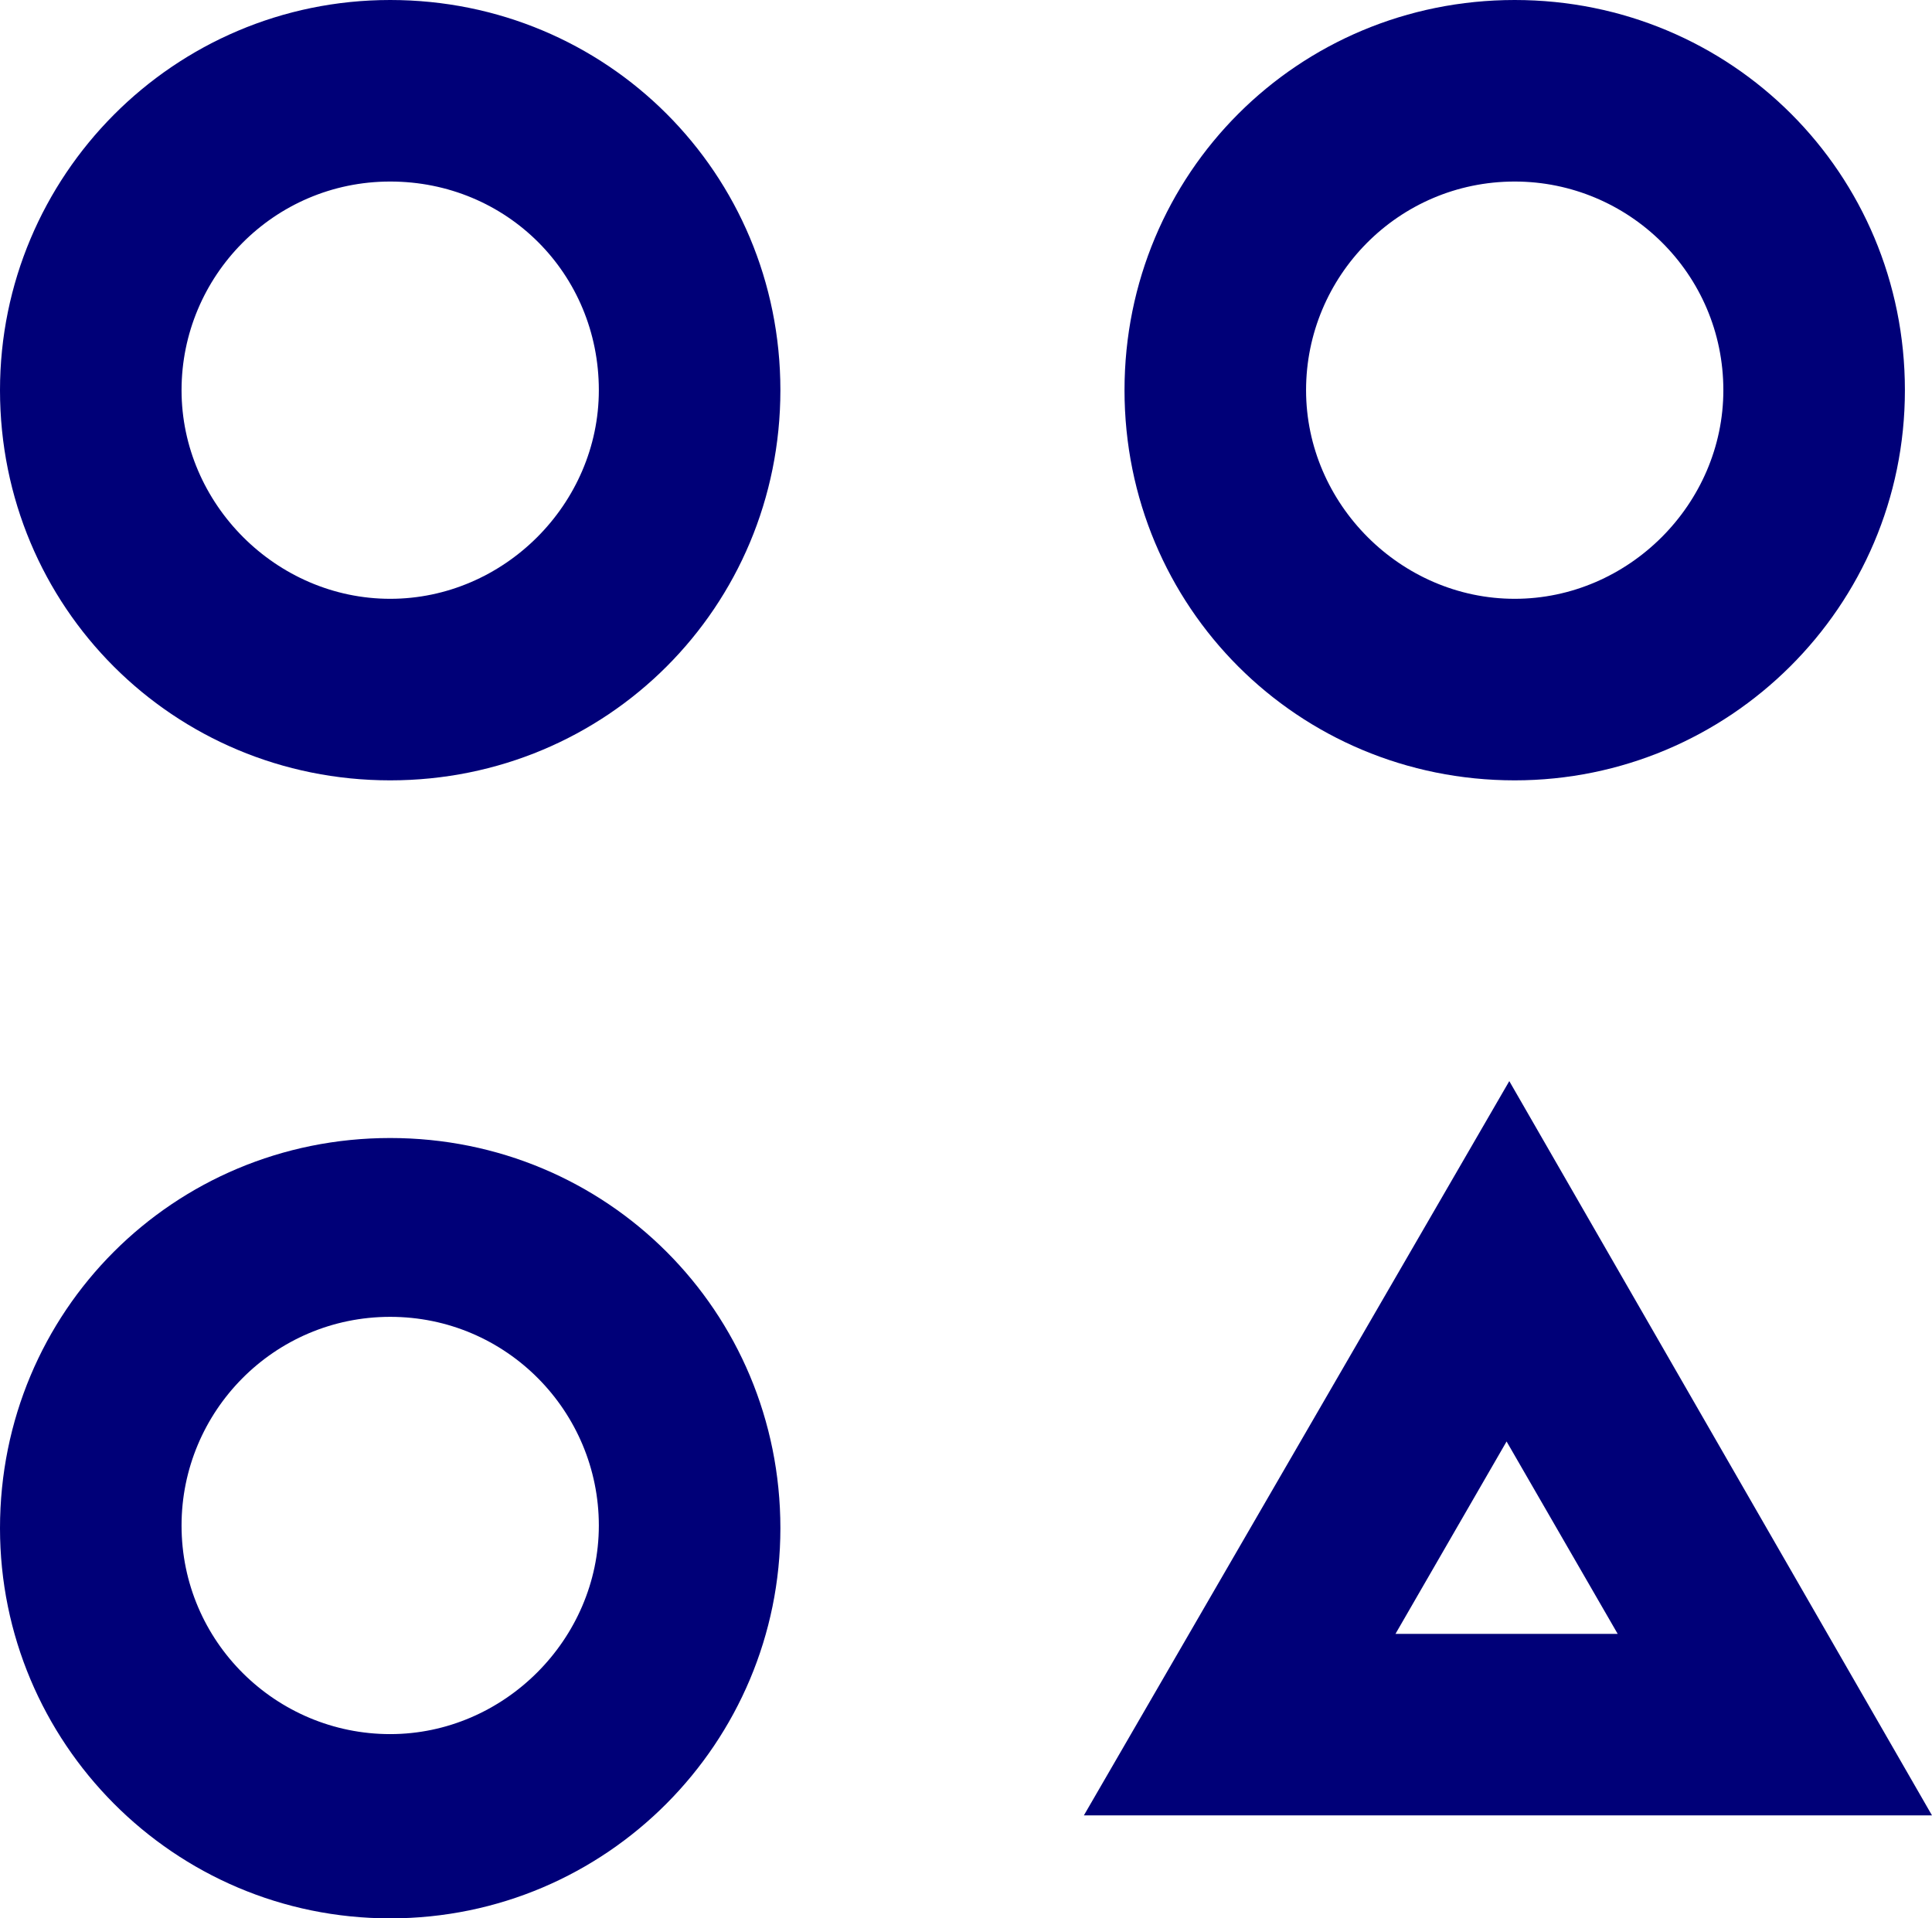
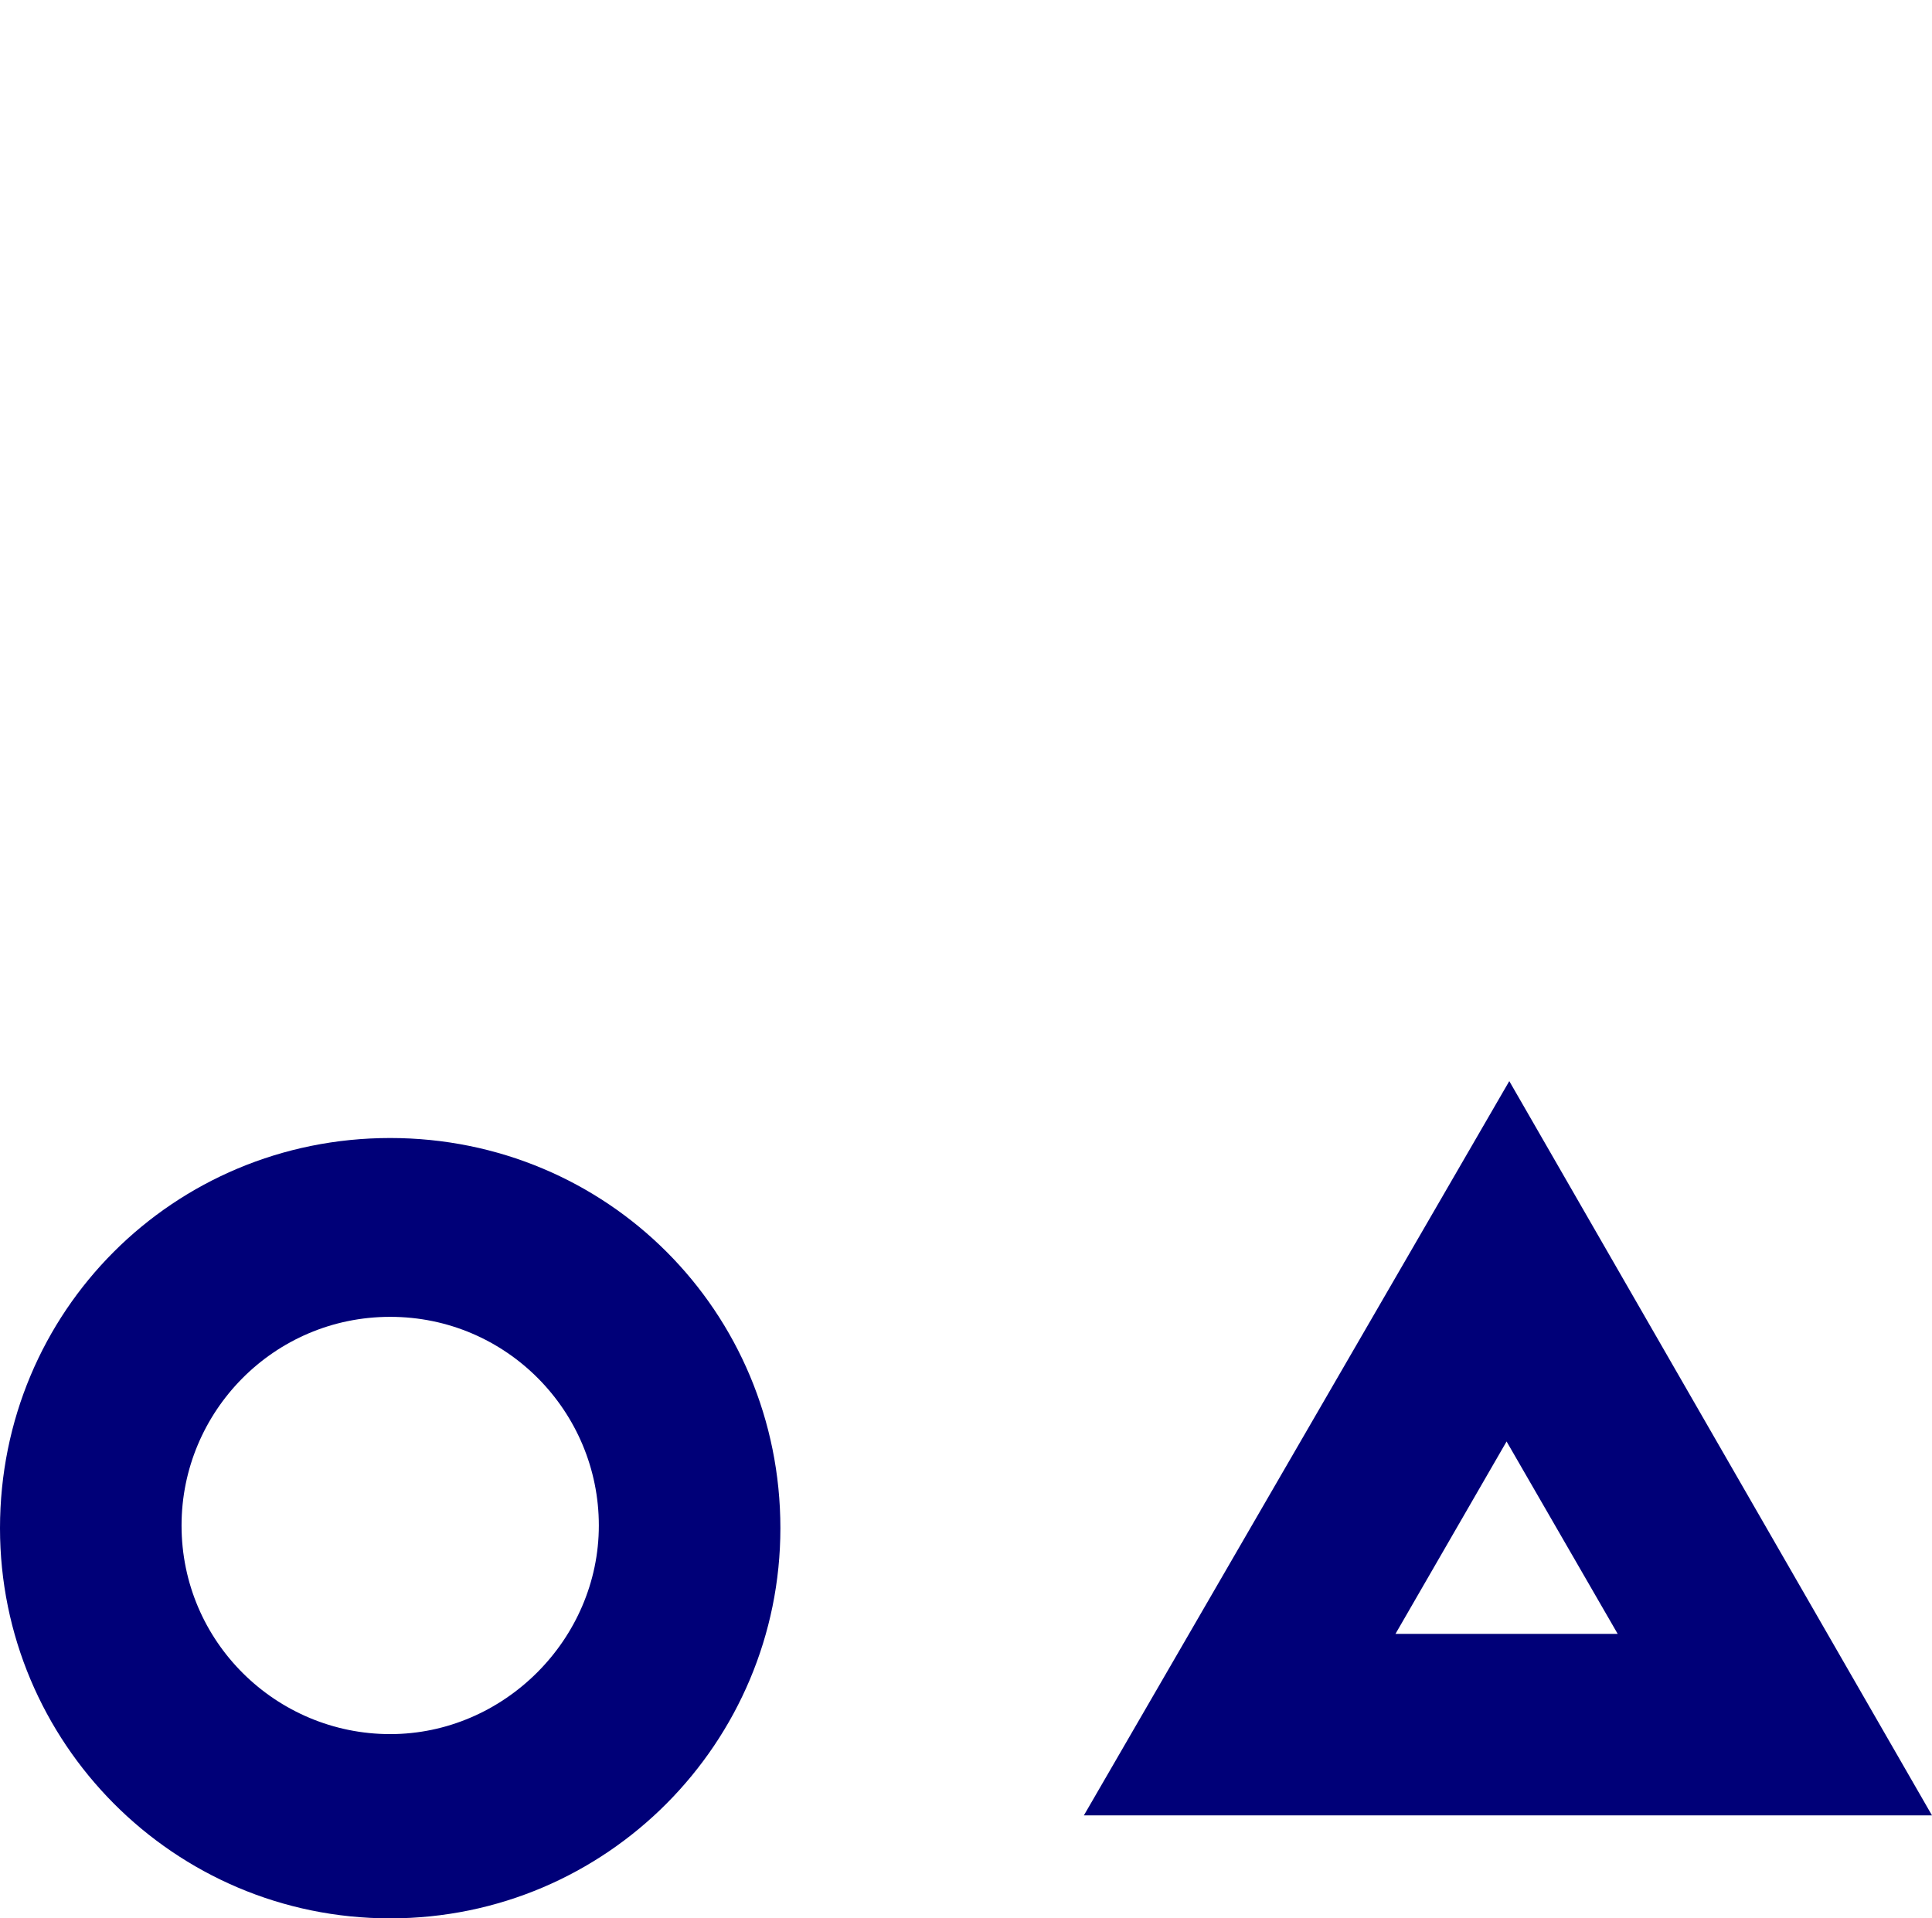
<svg xmlns="http://www.w3.org/2000/svg" version="1.1" id="Capa_1" x="0px" y="0px" width="71.3px" height="70.8px" viewBox="0 0 71.3 70.8" xml:space="preserve">
  <title>2 descontextualización</title>
  <g>
-     <path fill="#000078" d="M14.4,28.8C6.4,28.8,0,22.4,0,14.4C0,6.5,6.4,0,14.4,0c8,0,14.4,6.4,14.4,14.4v0   C28.8,22.4,22.4,28.8,14.4,28.8z M14.4,6.7c-4.3,0-7.7,3.5-7.7,7.7s3.5,7.7,7.7,7.7s7.7-3.5,7.7-7.7C22.1,10.1,18.7,6.7,14.4,6.7z" />
-     <path fill="#000078" d="M55.9,28.8c-8,0-14.4-6.4-14.4-14.4S47.9,0,55.9,0s14.4,6.4,14.4,14.4C70.3,22.4,63.8,28.8,55.9,28.8z    M55.9,6.7c-4.3,0-7.7,3.5-7.7,7.7s3.5,7.7,7.7,7.7s7.7-3.5,7.7-7.7c0,0,0,0,0,0C63.6,10.1,60.1,6.7,55.9,6.7z" />
    <path fill="#000078" d="M14.4,70.8C6.4,70.8,0,64.3,0,56.4C0,48.4,6.4,42,14.4,42s14.4,6.4,14.4,14.4   C28.8,64.3,22.4,70.8,14.4,70.8z M14.4,48.6c-4.3,0-7.7,3.5-7.7,7.7c0,4.3,3.5,7.7,7.7,7.7s7.7-3.5,7.7-7.7c0,0,0,0,0,0   C22.1,52.1,18.7,48.6,14.4,48.6z" />
    <path fill="#000078" d="M71.3,67H40l15.7-27.1L71.3,67z M51.5,60.3h8.2l-4.1-7.1L51.5,60.3z" />
  </g>
</svg>